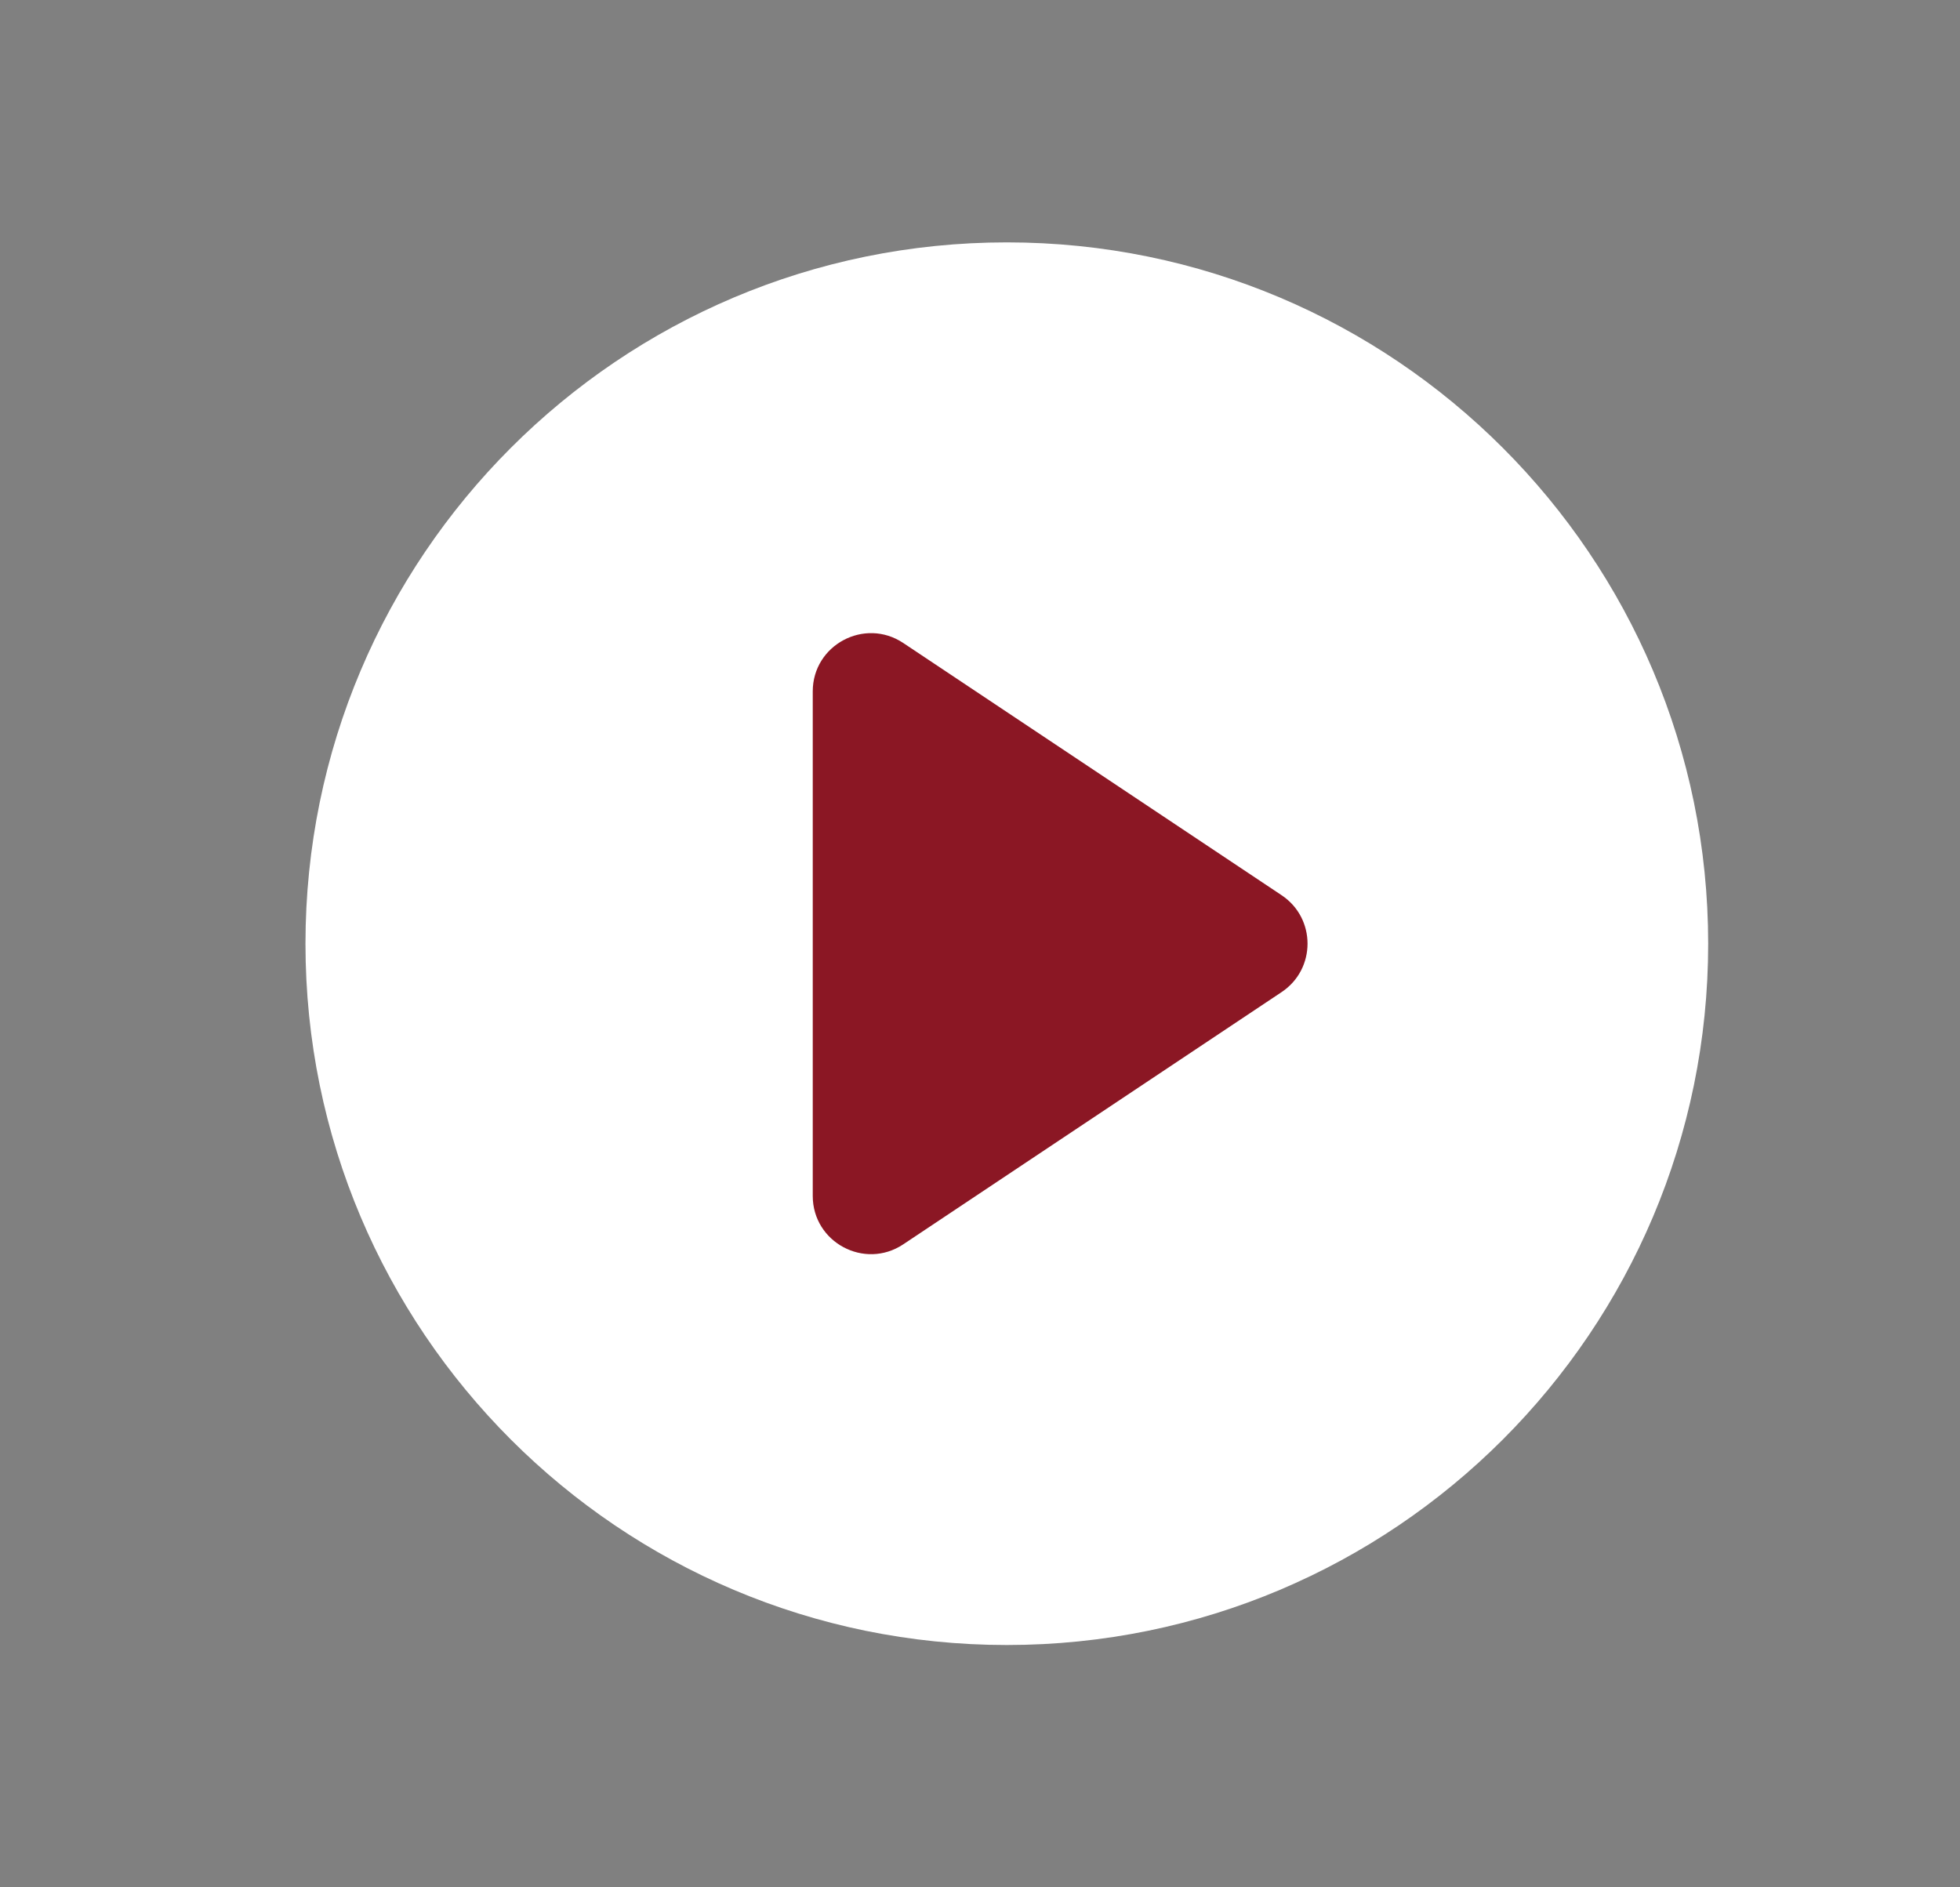
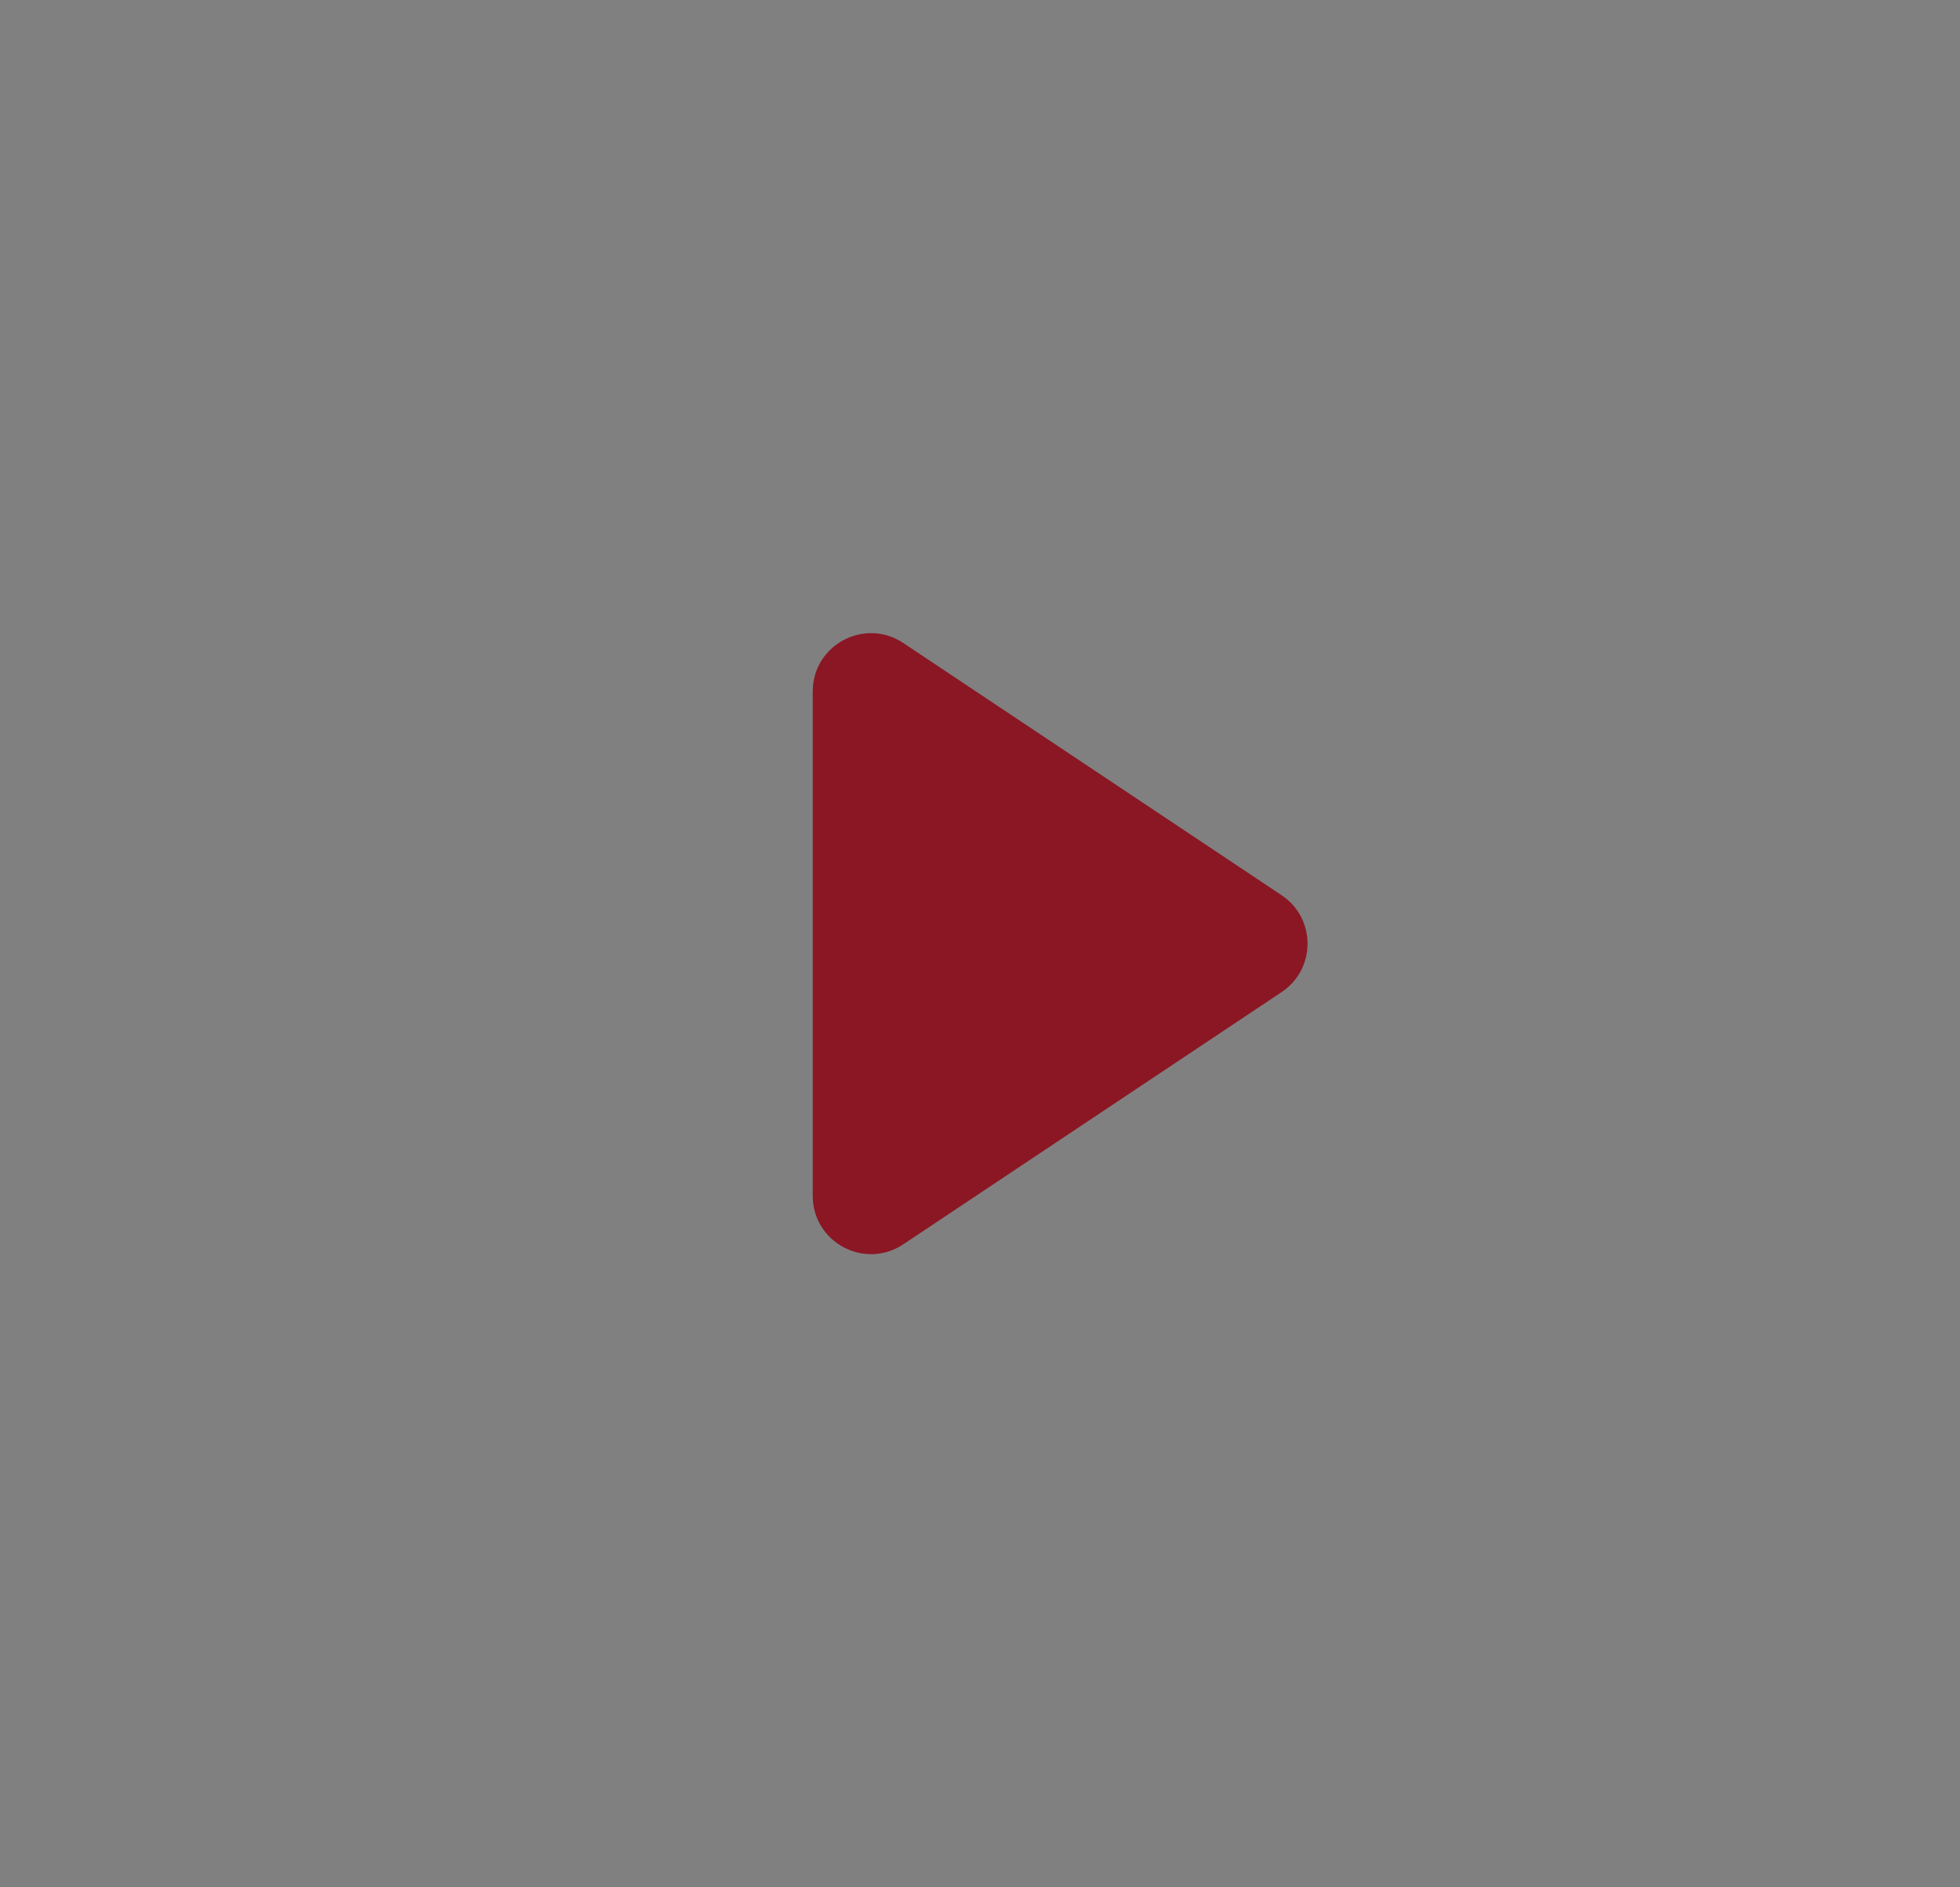
<svg xmlns="http://www.w3.org/2000/svg" width="27" height="26" viewBox="0 0 27 26" fill="none">
  <rect x="0" y="0" width="27" height="26" fill="#808080" stroke="none" />
-   <path d="M13.87 22.662C19.205 22.662 23.531 18.336 23.531 13.001C23.531 7.665 19.205 3.339 13.87 3.339C8.534 3.339 4.208 7.665 4.208 13.001C4.208 18.336 8.534 22.662 13.87 22.662Z" fill="white" />
  <path d="M17.655 13.667C18.131 13.35 18.131 12.65 17.655 12.333L12.443 8.858C11.91 8.503 11.196 8.885 11.196 9.525V16.475C11.196 17.115 11.91 17.497 12.443 17.142L17.655 13.667Z" fill="#8B1724" />
</svg>